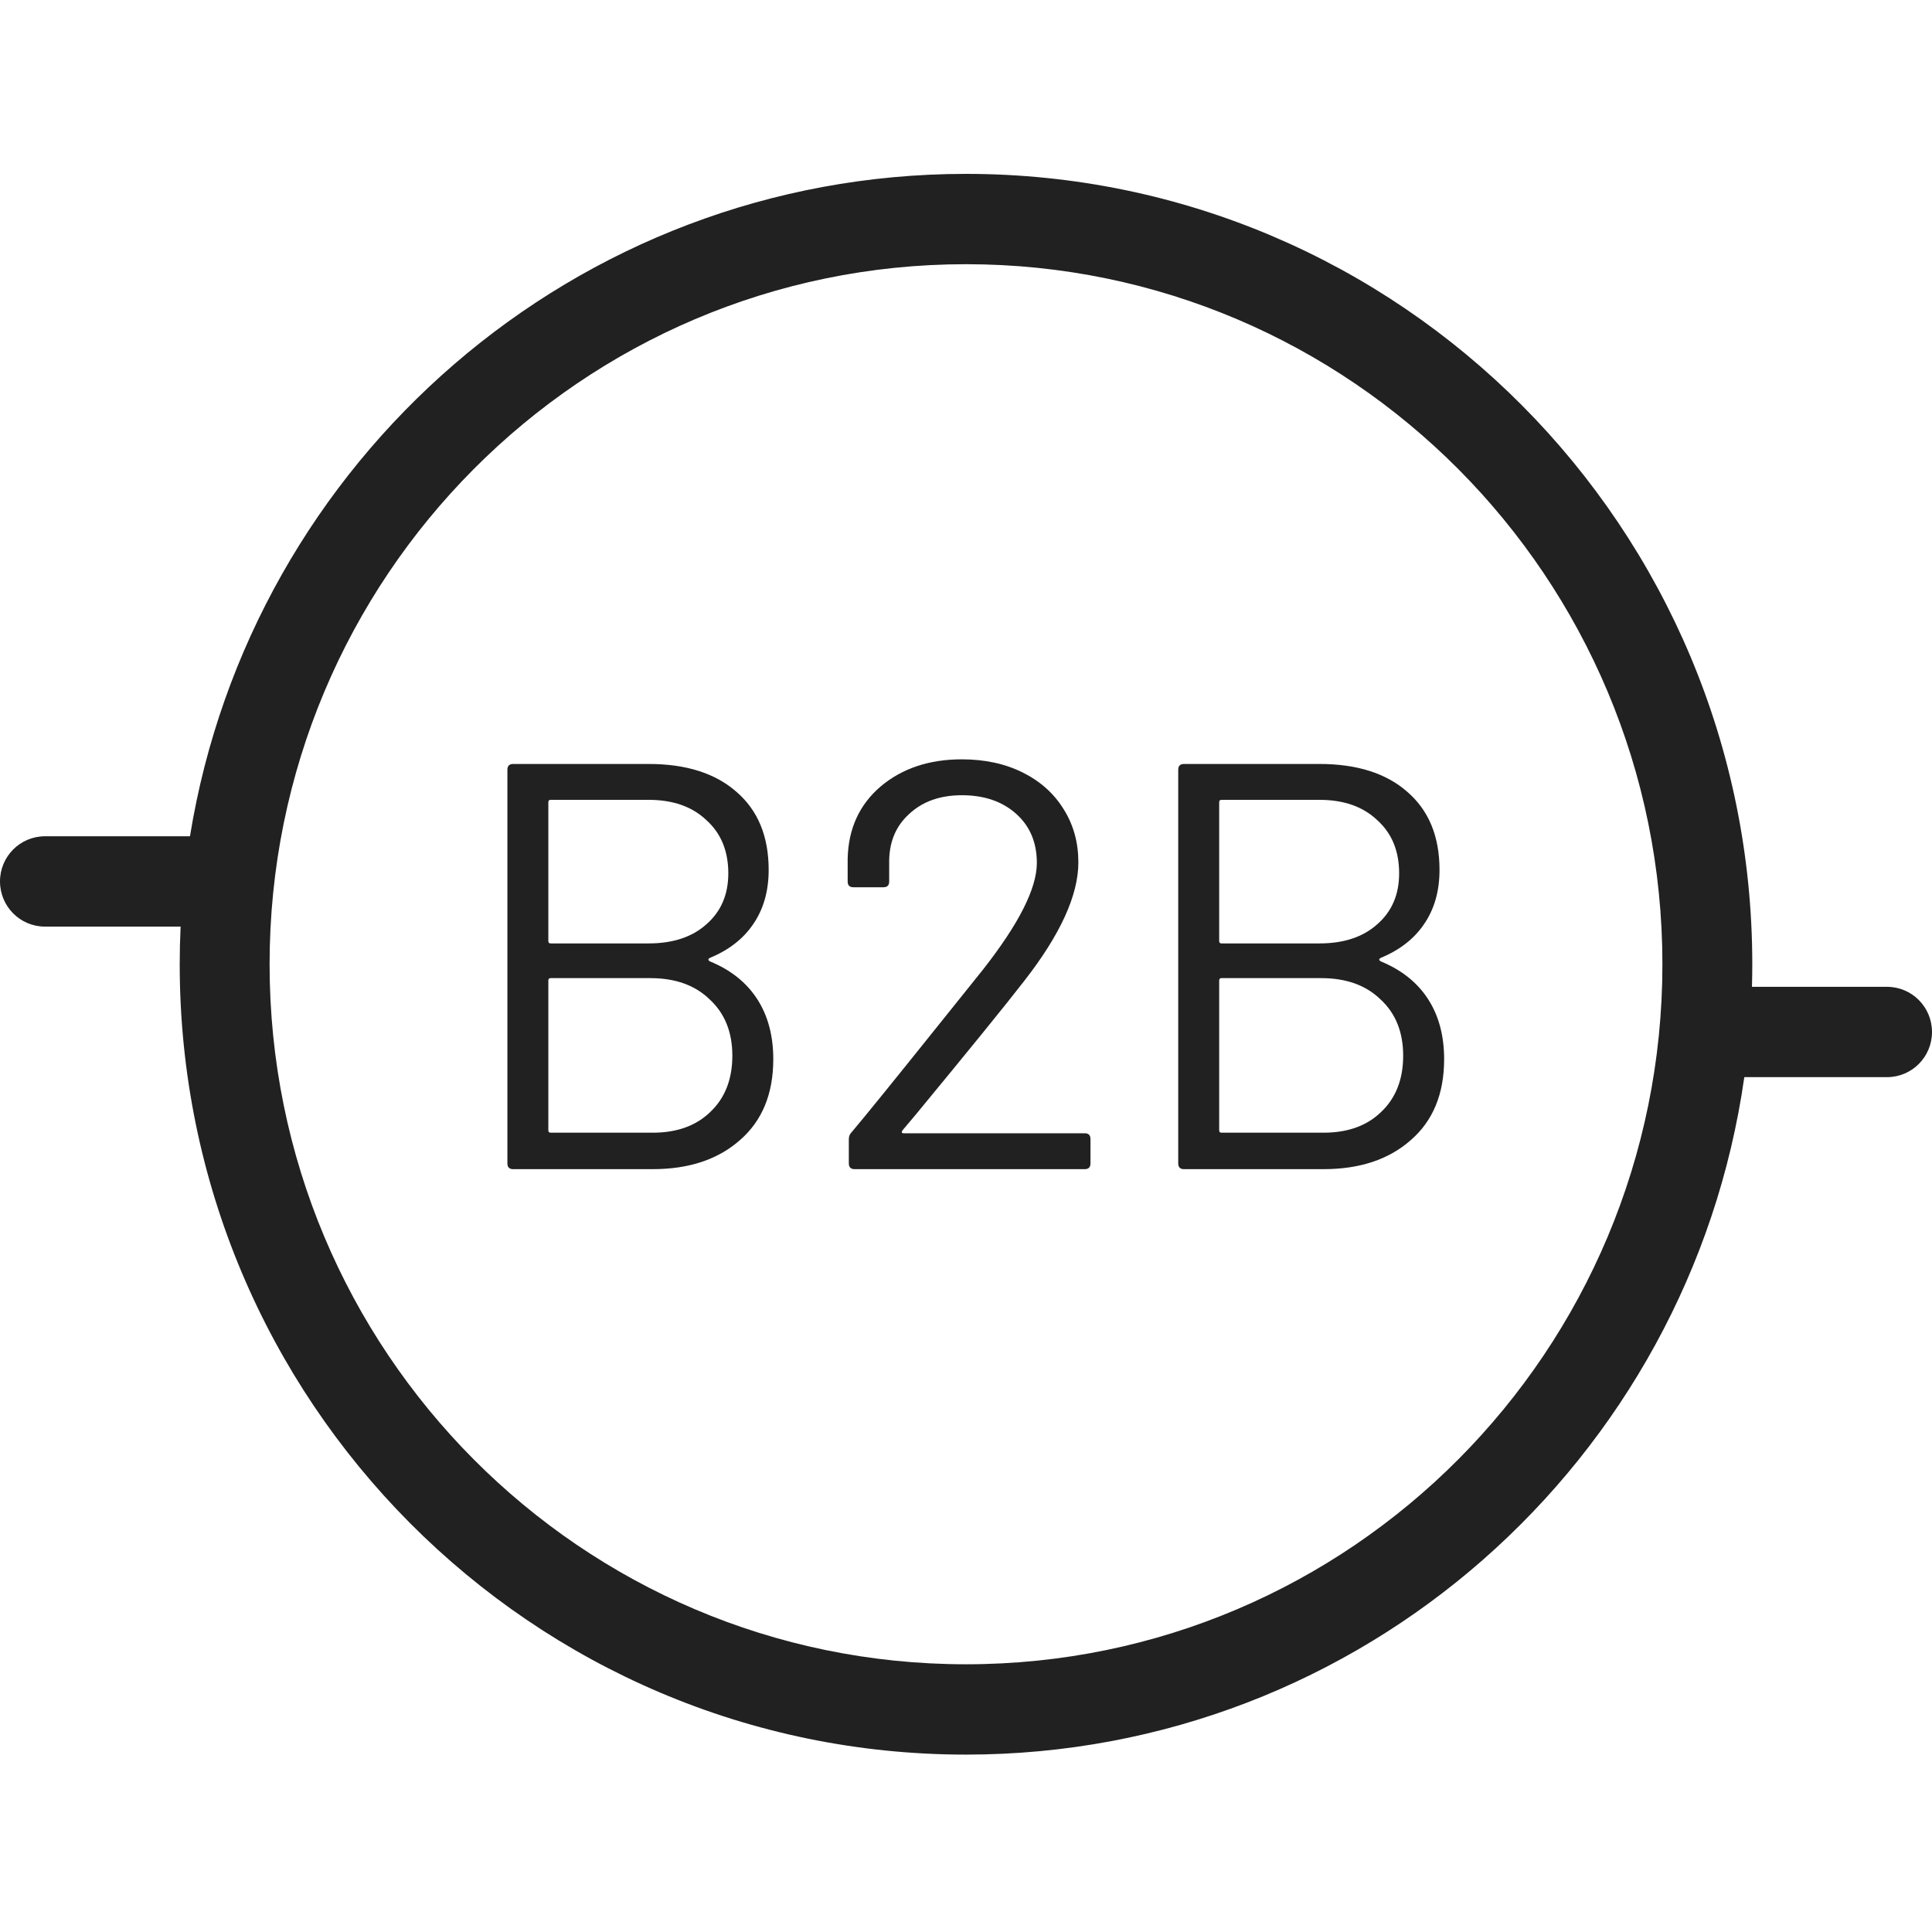
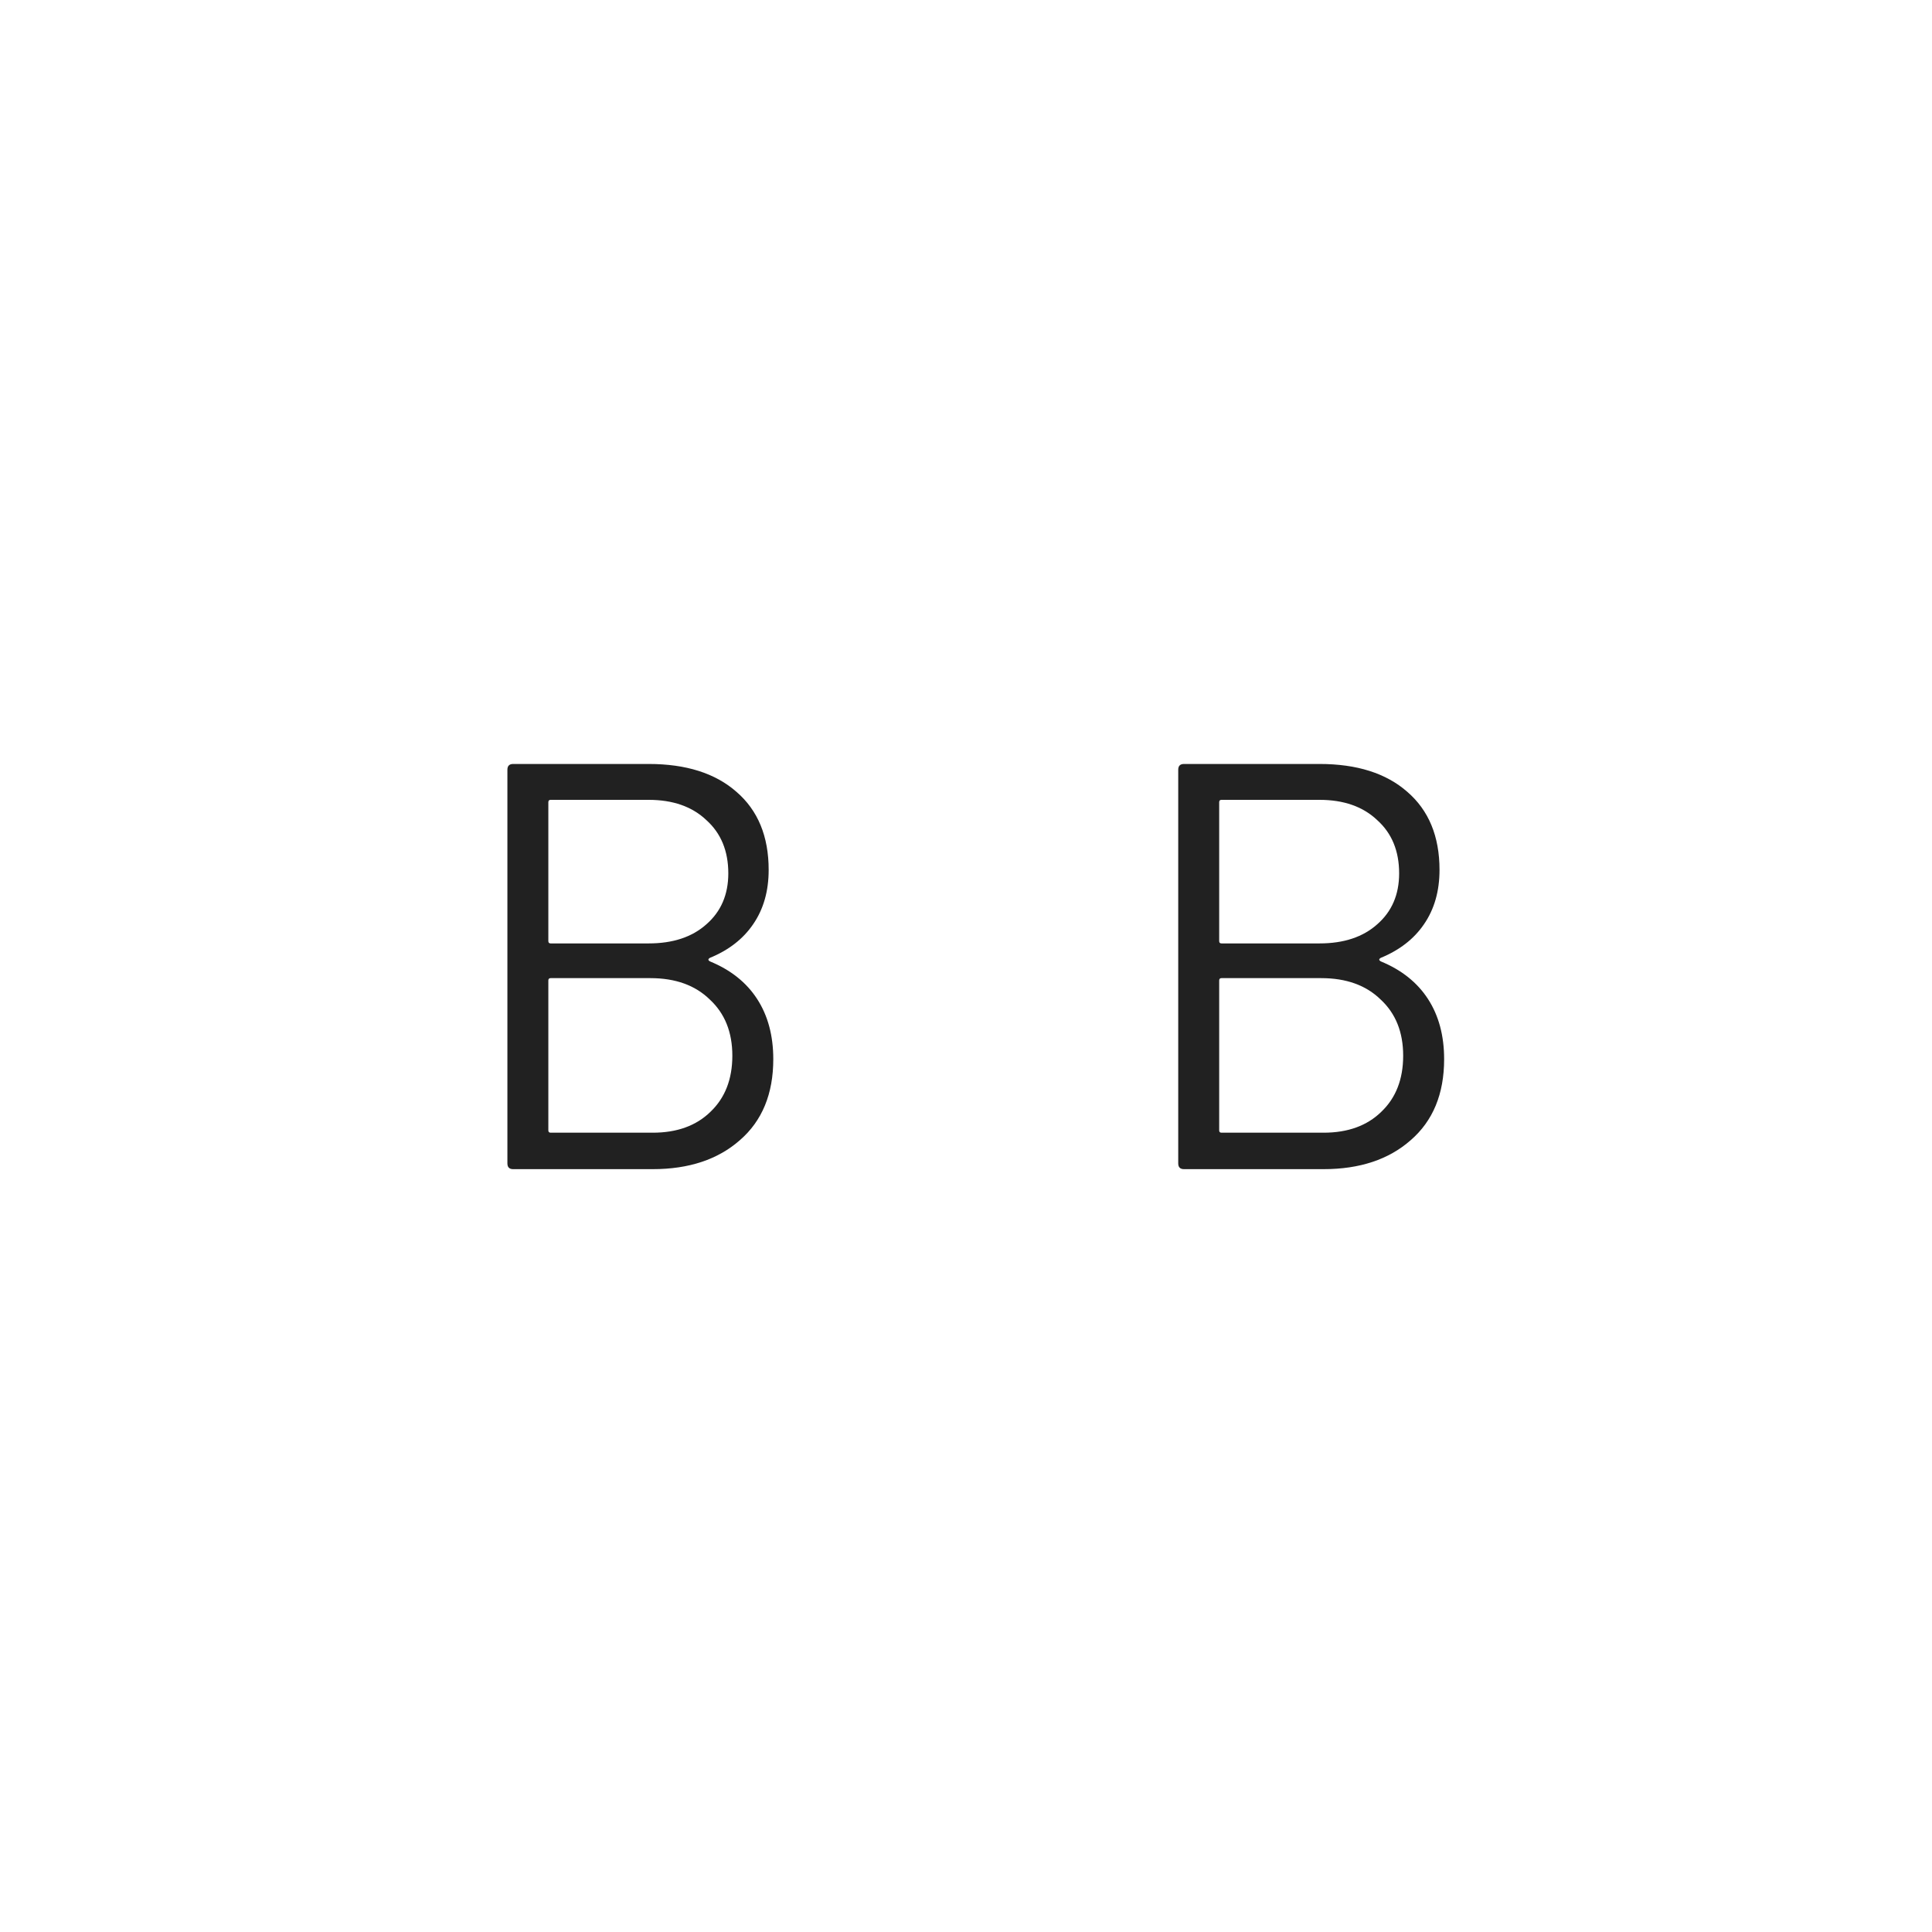
<svg xmlns="http://www.w3.org/2000/svg" width="100" height="100" viewBox="0 0 100 100" fill="none">
-   <path fill-rule="evenodd" clip-rule="evenodd" d="M90.681 51.078C90.692 50.69 90.698 50.3 90.698 49.909C90.698 27.316 72.477 9 50 9C29.767 9 12.982 23.842 9.833 43.286H2.326C1.041 43.286 0 44.332 0 45.623C0 46.914 1.041 47.961 2.326 47.961H9.348C9.318 48.607 9.302 49.256 9.302 49.909C9.302 72.503 27.523 90.818 50 90.818C70.503 90.818 87.464 75.578 90.285 55.753H97.674C98.959 55.753 100 54.707 100 53.416C100 52.124 98.959 51.078 97.674 51.078H90.681ZM50 86.143C69.908 86.143 86.046 69.921 86.046 49.909C86.046 29.898 69.908 13.675 50 13.675C30.092 13.675 13.954 29.898 13.954 49.909C13.954 69.921 30.092 86.143 50 86.143Z" fill="#212121" />
  <path d="M36.741 49.58C36.642 49.639 36.642 49.699 36.741 49.759C37.816 50.199 38.632 50.848 39.189 51.707C39.746 52.566 40.025 53.604 40.025 54.823C40.025 56.62 39.448 58.019 38.294 59.017C37.159 60.016 35.657 60.515 33.786 60.515H26.561C26.362 60.515 26.263 60.415 26.263 60.216V39.842C26.263 39.643 26.362 39.543 26.561 39.543H33.577C35.507 39.543 37.02 40.022 38.114 40.981C39.229 41.94 39.786 43.288 39.786 45.026C39.786 46.124 39.518 47.063 38.98 47.842C38.463 48.601 37.717 49.18 36.741 49.58ZM28.502 41.4C28.422 41.4 28.382 41.44 28.382 41.52V48.711C28.382 48.791 28.422 48.831 28.502 48.831H33.577C34.831 48.831 35.826 48.501 36.562 47.842C37.318 47.183 37.697 46.304 37.697 45.205C37.697 44.047 37.318 43.128 36.562 42.449C35.826 41.75 34.831 41.4 33.577 41.4H28.502ZM33.786 58.628C35.04 58.628 36.035 58.268 36.771 57.549C37.527 56.83 37.906 55.861 37.906 54.643C37.906 53.425 37.517 52.456 36.741 51.737C35.985 50.998 34.96 50.628 33.666 50.628H28.502C28.422 50.628 28.382 50.668 28.382 50.748V58.508C28.382 58.588 28.422 58.628 28.502 58.628H33.786Z" fill="#212121" />
-   <path d="M46.711 58.508C46.651 58.608 46.671 58.658 46.771 58.658H56.145C56.344 58.658 56.443 58.758 56.443 58.957V60.216C56.443 60.415 56.344 60.515 56.145 60.515H44.233C44.034 60.515 43.935 60.415 43.935 60.216V58.957C43.935 58.817 43.984 58.698 44.084 58.598C44.761 57.799 46.283 55.921 48.651 52.965L50.861 50.209C52.731 47.832 53.667 45.984 53.667 44.666C53.667 43.607 53.309 42.758 52.592 42.119C51.876 41.48 50.94 41.161 49.786 41.161C48.651 41.161 47.736 41.49 47.039 42.149C46.343 42.788 46.004 43.637 46.024 44.696V45.625C46.024 45.825 45.925 45.924 45.726 45.924H44.173C43.974 45.924 43.875 45.825 43.875 45.625V44.426C43.915 42.888 44.482 41.65 45.577 40.711C46.691 39.772 48.094 39.303 49.786 39.303C50.98 39.303 52.035 39.533 52.95 39.992C53.866 40.452 54.572 41.091 55.07 41.91C55.568 42.709 55.816 43.617 55.816 44.636C55.816 46.334 54.881 48.381 53.01 50.778C52.035 52.036 50.154 54.353 47.368 57.729L46.711 58.508Z" fill="#212121" />
  <path d="M71.464 49.58C71.364 49.639 71.364 49.699 71.464 49.759C72.538 50.199 73.354 50.848 73.912 51.707C74.469 52.566 74.748 53.604 74.748 54.823C74.748 56.62 74.17 58.019 73.016 59.017C71.882 60.016 70.379 60.515 68.508 60.515H61.283C61.084 60.515 60.985 60.415 60.985 60.216V39.842C60.985 39.643 61.084 39.543 61.283 39.543H68.299C70.23 39.543 71.742 40.022 72.837 40.981C73.951 41.94 74.509 43.288 74.509 45.026C74.509 46.124 74.24 47.063 73.703 47.842C73.185 48.601 72.439 49.18 71.464 49.58ZM63.224 41.4C63.144 41.4 63.105 41.44 63.105 41.52V48.711C63.105 48.791 63.144 48.831 63.224 48.831H68.299C69.553 48.831 70.548 48.501 71.284 47.842C72.041 47.183 72.419 46.304 72.419 45.205C72.419 44.047 72.041 43.128 71.284 42.449C70.548 41.75 69.553 41.4 68.299 41.4H63.224ZM68.508 58.628C69.762 58.628 70.757 58.268 71.493 57.549C72.25 56.83 72.628 55.861 72.628 54.643C72.628 53.425 72.24 52.456 71.464 51.737C70.707 50.998 69.682 50.628 68.389 50.628H63.224C63.144 50.628 63.105 50.668 63.105 50.748V58.508C63.105 58.588 63.144 58.628 63.224 58.628H68.508Z" fill="#212121" />
</svg>